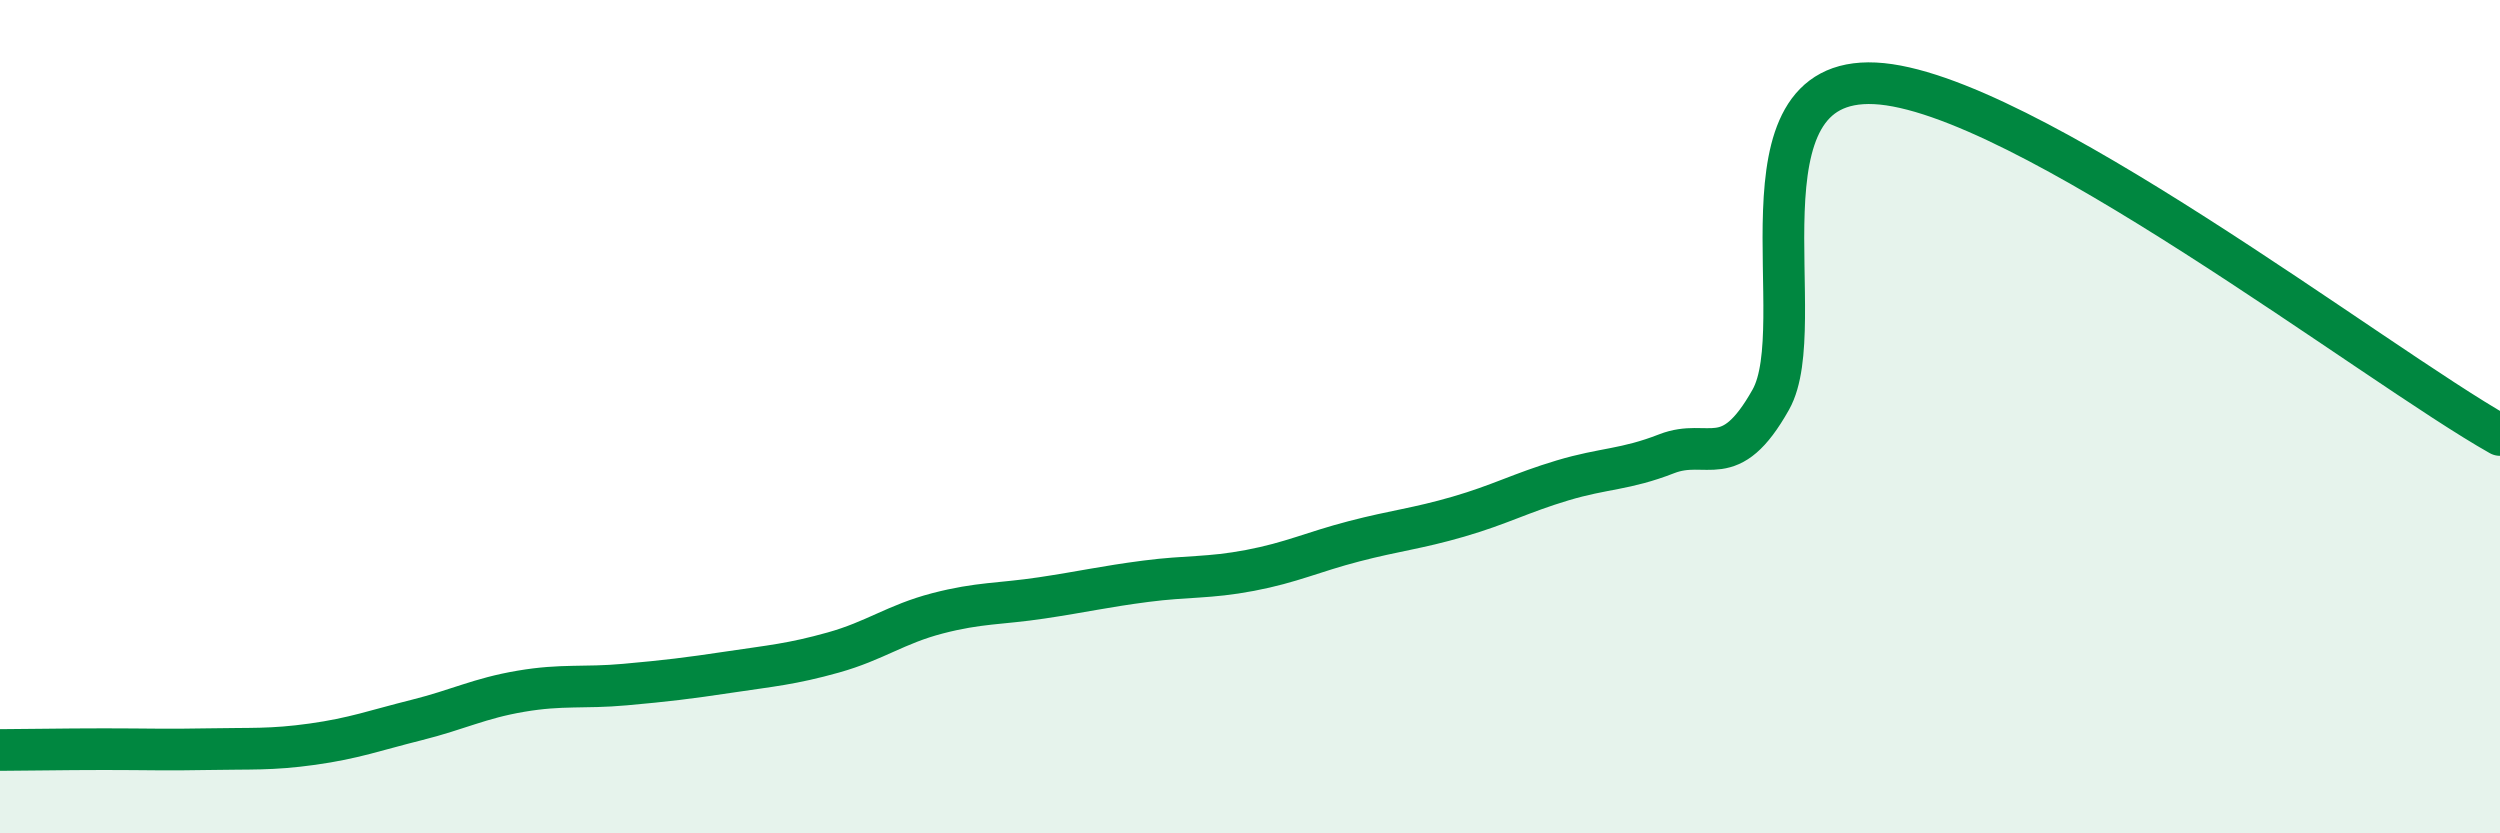
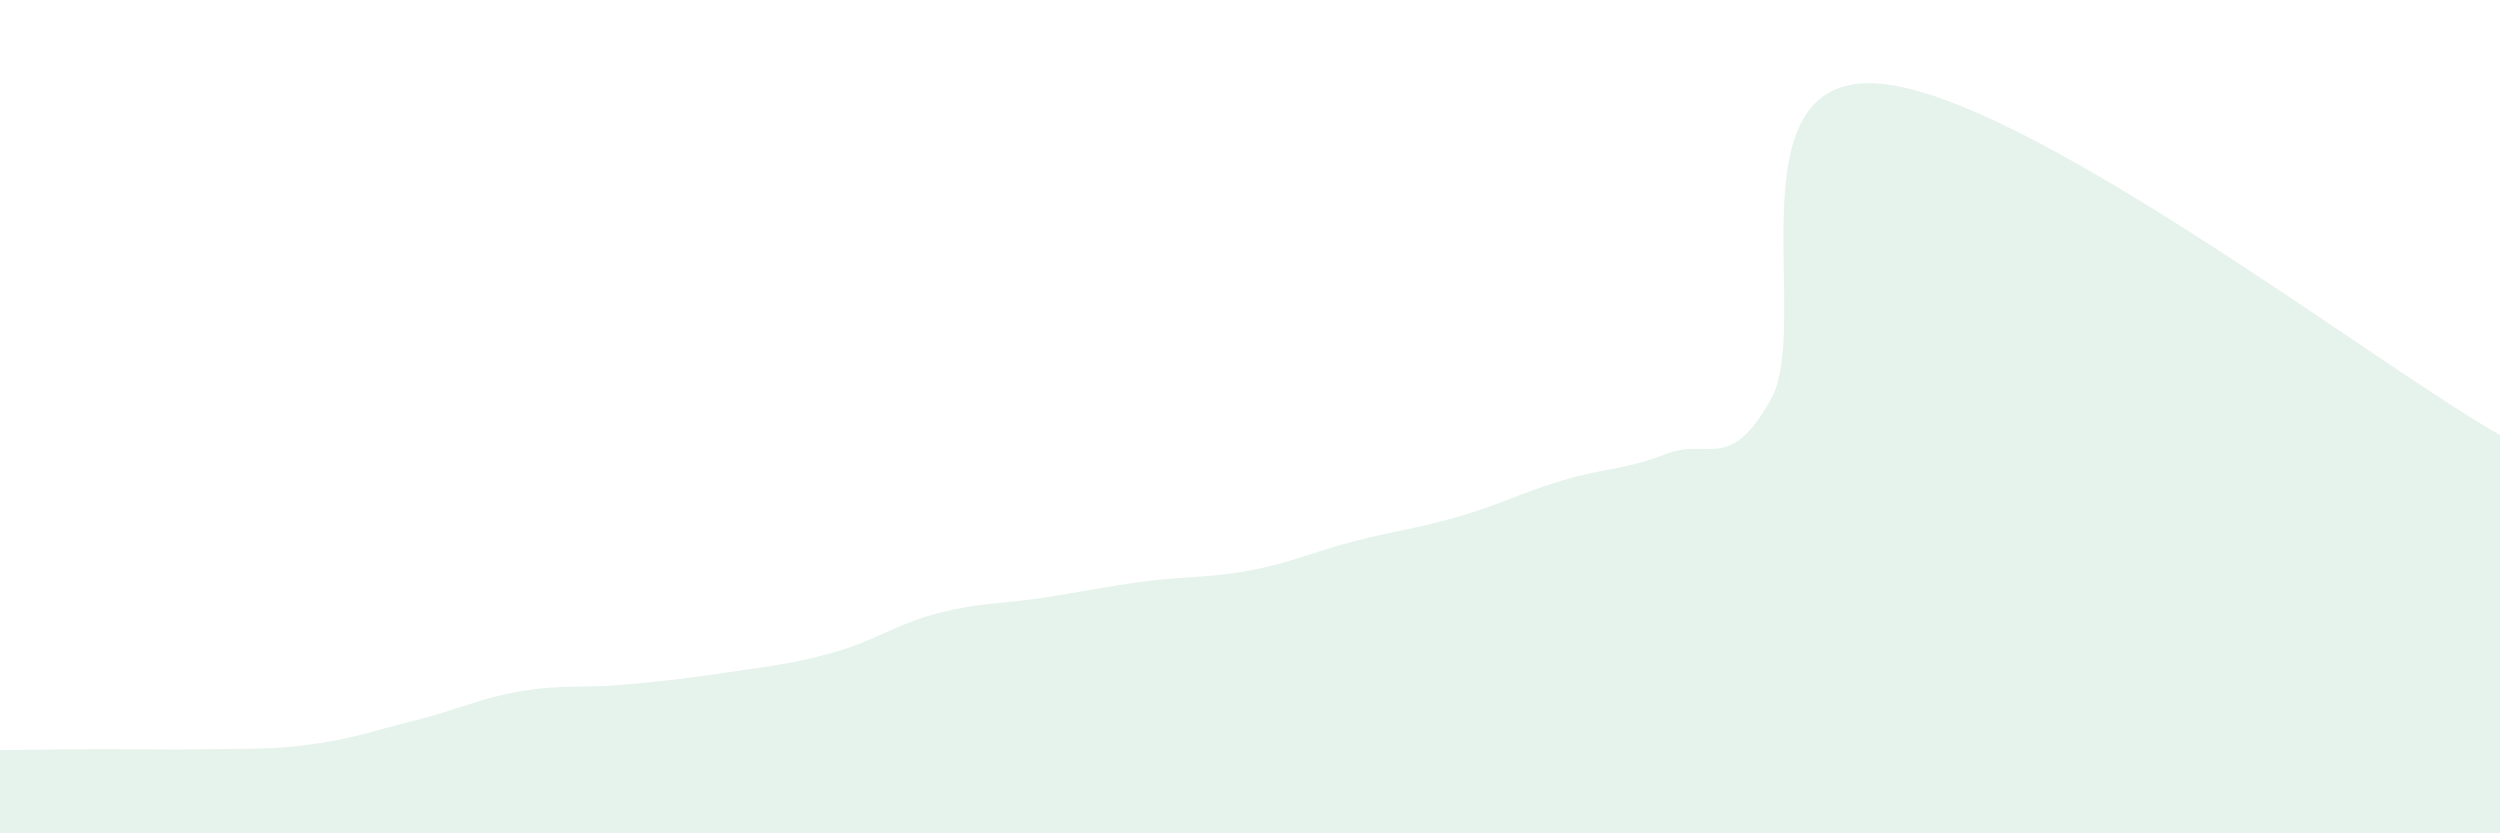
<svg xmlns="http://www.w3.org/2000/svg" width="60" height="20" viewBox="0 0 60 20">
  <path d="M 0,18 C 0.5,18 1.5,17.98 2.5,17.98 C 3.5,17.98 4,18 5,17.98 C 6,17.96 6.5,18 7.5,17.86 C 8.5,17.72 9,17.53 10,17.28 C 11,17.03 11.5,16.76 12.5,16.59 C 13.5,16.42 14,16.52 15,16.43 C 16,16.34 16.5,16.28 17.5,16.13 C 18.5,15.98 19,15.94 20,15.66 C 21,15.38 21.5,14.98 22.5,14.72 C 23.5,14.46 24,14.5 25,14.35 C 26,14.2 26.5,14.08 27.5,13.95 C 28.5,13.82 29,13.88 30,13.69 C 31,13.5 31.5,13.25 32.5,12.99 C 33.5,12.73 34,12.69 35,12.4 C 36,12.11 36.5,11.83 37.5,11.53 C 38.5,11.23 39,11.28 40,10.89 C 41,10.5 41.5,11.37 42.5,9.59 C 43.5,7.81 41.5,1.83 45,2 C 48.5,2.17 57,8.75 60,10.44L60 20L0 20Z" fill="#008740" opacity="0.1" stroke-linecap="round" stroke-linejoin="round" />
-   <path d="M 0,18 C 0.5,18 1.5,17.98 2.5,17.98 C 3.5,17.98 4,18 5,17.98 C 6,17.96 6.5,18 7.5,17.86 C 8.5,17.72 9,17.53 10,17.28 C 11,17.03 11.5,16.76 12.5,16.59 C 13.5,16.42 14,16.52 15,16.43 C 16,16.34 16.5,16.28 17.5,16.13 C 18.5,15.98 19,15.94 20,15.66 C 21,15.38 21.5,14.98 22.5,14.72 C 23.5,14.46 24,14.5 25,14.35 C 26,14.2 26.5,14.08 27.5,13.95 C 28.5,13.82 29,13.88 30,13.69 C 31,13.5 31.5,13.25 32.5,12.99 C 33.5,12.73 34,12.69 35,12.4 C 36,12.11 36.5,11.83 37.5,11.53 C 38.5,11.23 39,11.28 40,10.89 C 41,10.5 41.5,11.37 42.5,9.59 C 43.5,7.81 41.5,1.83 45,2 C 48.5,2.17 57,8.75 60,10.44" stroke="#008740" stroke-width="1" fill="none" stroke-linecap="round" stroke-linejoin="round" />
</svg>